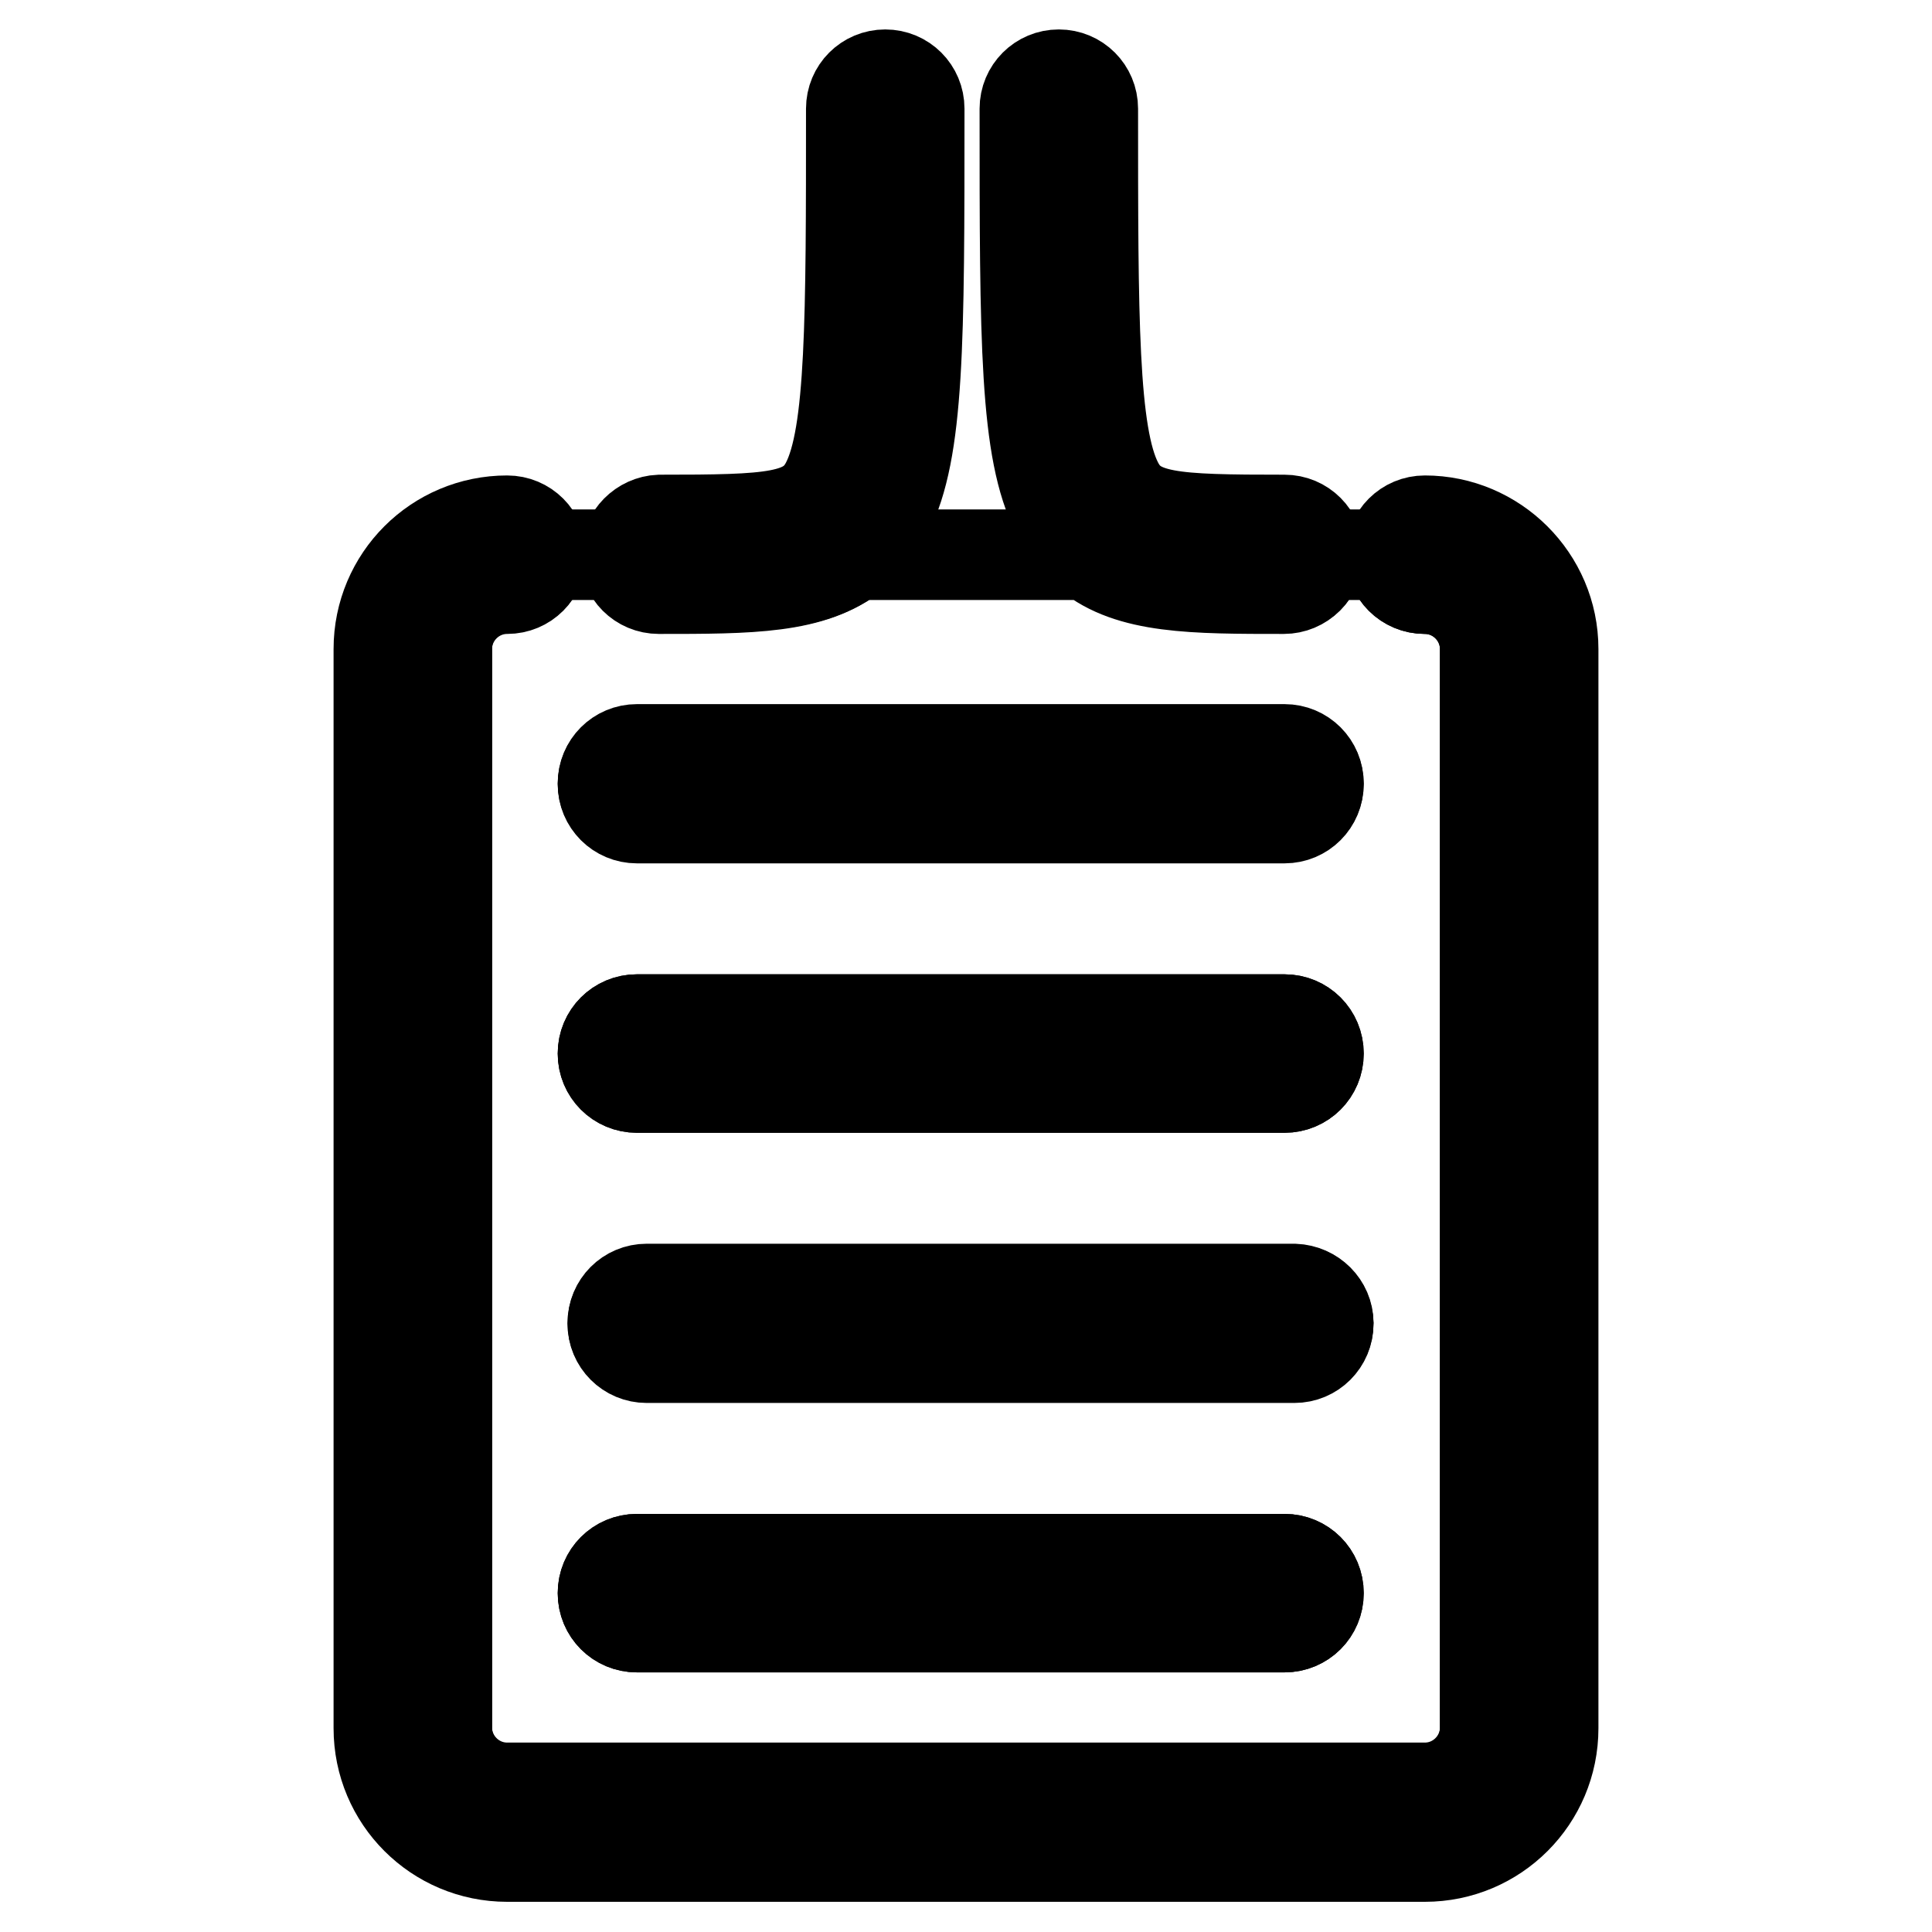
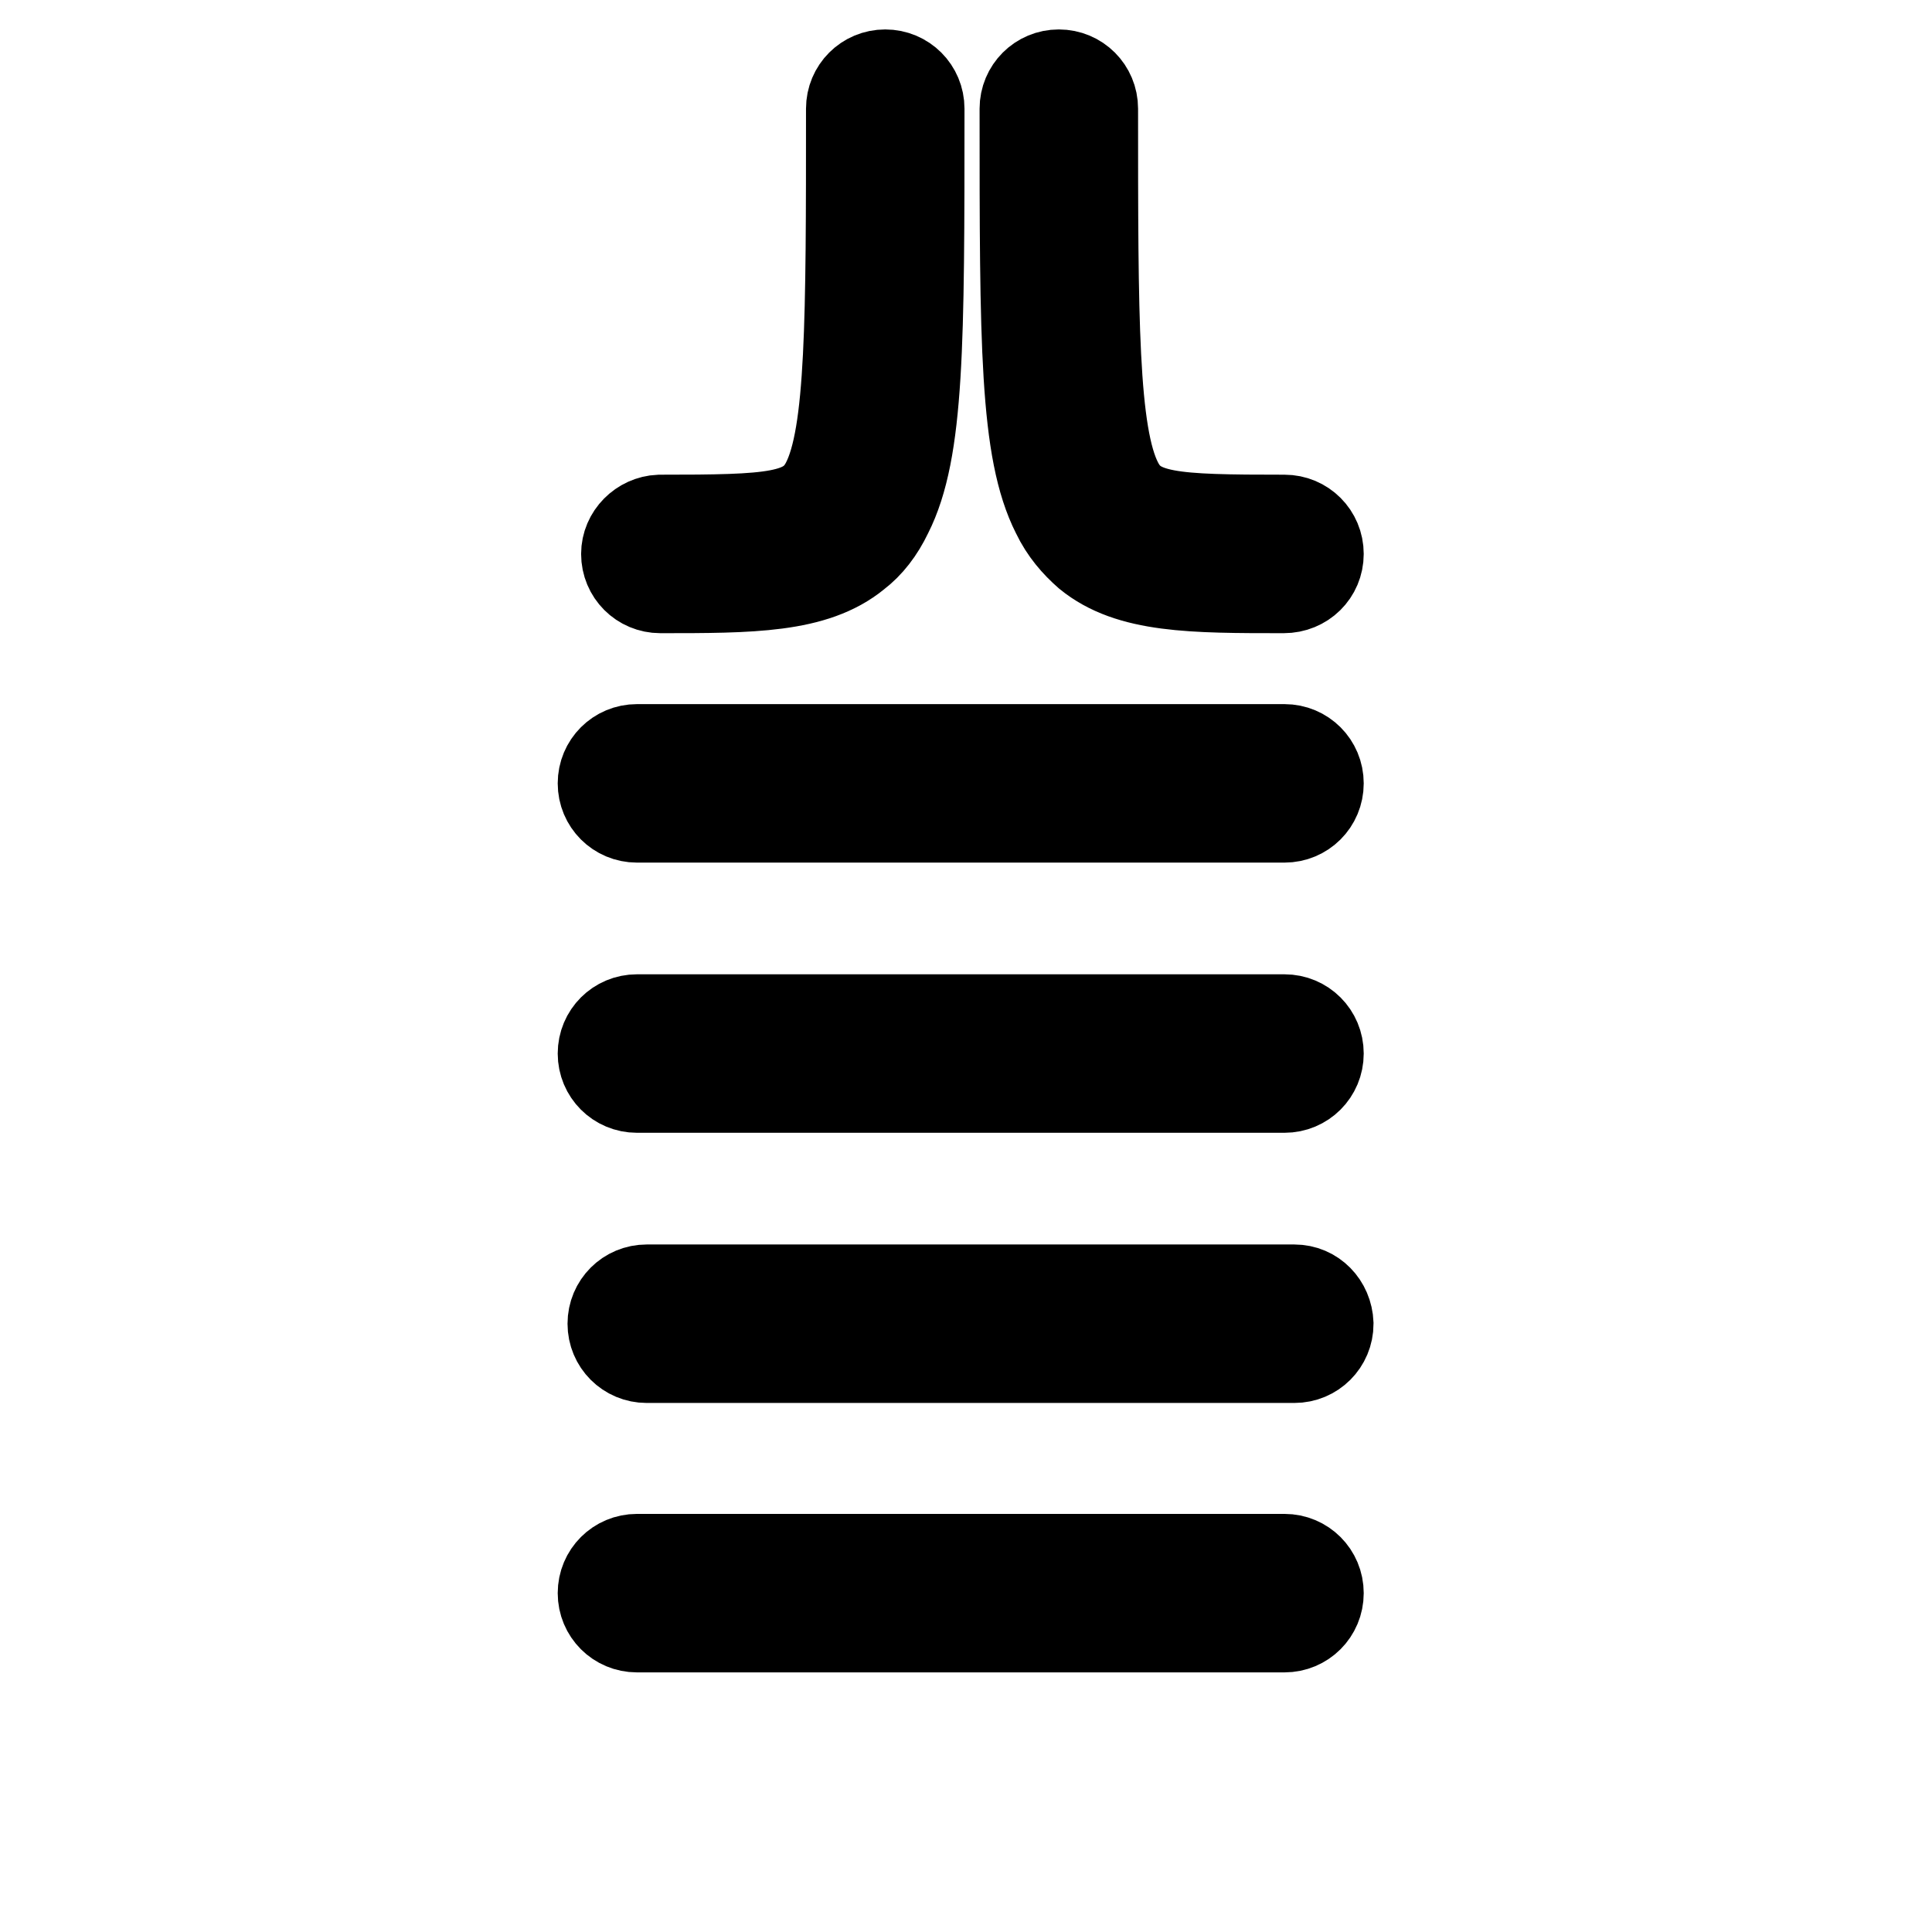
<svg xmlns="http://www.w3.org/2000/svg" version="1.1" x="0px" y="0px" viewBox="0 0 256 256" enable-background="new 0 0 256 256" xml:space="preserve">
  <g>
-     <path stroke-width="12" fill-opacity="0" stroke="#000000" d="M67.2,77.9c-4.4,0-8,3.6-8,8v143c0,4.4,3.6,8,8,8h121.6c4.4,0,8-3.6,8-8V86c0-4.4-3.6-8-8-8 c-2.5,0-4.5-2-4.5-4.5h-9.7c0,2.5-2,4.5-4.5,4.5c-12,0-20.4,0-25.9-4.5h-31c-5.5,4.5-13.8,4.5-25.9,4.5c-2.5,0-4.5-2-4.5-4.5H71.7 C71.7,75.9,69.7,77.9,67.2,77.9L67.2,77.9z M84.4,99.4h85.8c2.5,0,4.5,2,4.5,4.5c0,2.5-2,4.5-4.5,4.5H84.4c-2.5,0-4.5-2-4.5-4.5 C79.9,101.4,81.9,99.4,84.4,99.4z M176,175.3c0,2.5-2,4.5-4.5,4.5H85.7c-2.5,0-4.5-2-4.5-4.5c0-2.5,2-4.5,4.5-4.5h85.8 C174,170.9,176,172.9,176,175.3z M84.4,135.1h85.8c2.5,0,4.5,2,4.5,4.5c0,2.5-2,4.5-4.5,4.5H84.4c-2.5,0-4.5-2-4.5-4.5 C79.9,137.1,81.9,135.1,84.4,135.1L84.4,135.1z M84.4,206.6h85.8c2.5,0,4.5,2,4.5,4.5c0,2.5-2,4.5-4.5,4.5H84.4 c-2.5,0-4.5-2-4.5-4.5C79.9,208.6,81.9,206.6,84.4,206.6L84.4,206.6z" />
-     <path stroke-width="12" fill-opacity="0" stroke="#000000" d="M188.8,69c-2.5,0-4.5,2-4.5,4.5c0,2.5,2,4.5,4.5,4.5c4.4,0,8,3.6,8,8v143c0,4.4-3.6,8-8,8H67.2 c-4.4,0-8-3.6-8-8V86c0-4.4,3.6-8,8-8c2.5,0,4.5-2,4.5-4.5c0-2.5-2-4.5-4.5-4.5c-9.4,0-17,7.6-17,17v143c0,9.4,7.6,17,17,17h121.6 c9.4,0,17-7.6,17-17V86C205.8,76.6,198.1,69,188.8,69z" />
    <path stroke-width="12" fill-opacity="0" stroke="#000000" d="M84.4,108.3h85.8c2.5,0,4.5-2,4.5-4.5c0-2.5-2-4.5-4.5-4.5H84.4c-2.5,0-4.5,2-4.5,4.5 C79.9,106.3,81.9,108.3,84.4,108.3z M84.4,144.1h85.8c2.5,0,4.5-2,4.5-4.5c0-2.5-2-4.5-4.5-4.5H84.4c-2.5,0-4.5,2-4.5,4.5 C79.9,142.1,81.9,144.1,84.4,144.1z M171.5,170.9H85.7c-2.5,0-4.5,2-4.5,4.5c0,2.5,2,4.5,4.5,4.5h85.8c2.5,0,4.5-2,4.5-4.5 C175.9,172.9,174,170.9,171.5,170.9z M84.4,215.6h85.8c2.5,0,4.5-2,4.5-4.5c0-2.5-2-4.5-4.5-4.5H84.4c-2.5,0-4.5,2-4.5,4.5 C79.9,213.6,81.9,215.6,84.4,215.6z M87.5,77.9c12,0,20.4,0,25.9-4.5c1.7-1.3,3.1-3.1,4.2-5.4c4.2-8.3,4.2-22.5,4.2-53.6 c0-2.5-2-4.5-4.5-4.5s-4.5,2-4.5,4.5c0,27.9,0,43.2-3.3,49.6c-2.4,4.7-7.2,4.9-22.1,4.9C85,69,83,71,83,73.4 C83,75.9,85,77.9,87.5,77.9z M174.7,73.4c0-2.5-2-4.5-4.5-4.5c-14.9,0-19.7-0.2-22.1-4.9c-3.3-6.4-3.3-21.8-3.3-49.6 c0-2.5-2-4.5-4.5-4.5c-2.5,0-4.5,2-4.5,4.5c0,31.1,0,45.3,4.2,53.6c1.1,2.3,2.6,4,4.2,5.4c5.5,4.5,13.8,4.5,25.9,4.5 C172.7,77.9,174.7,75.9,174.7,73.4z" />
  </g>
</svg>